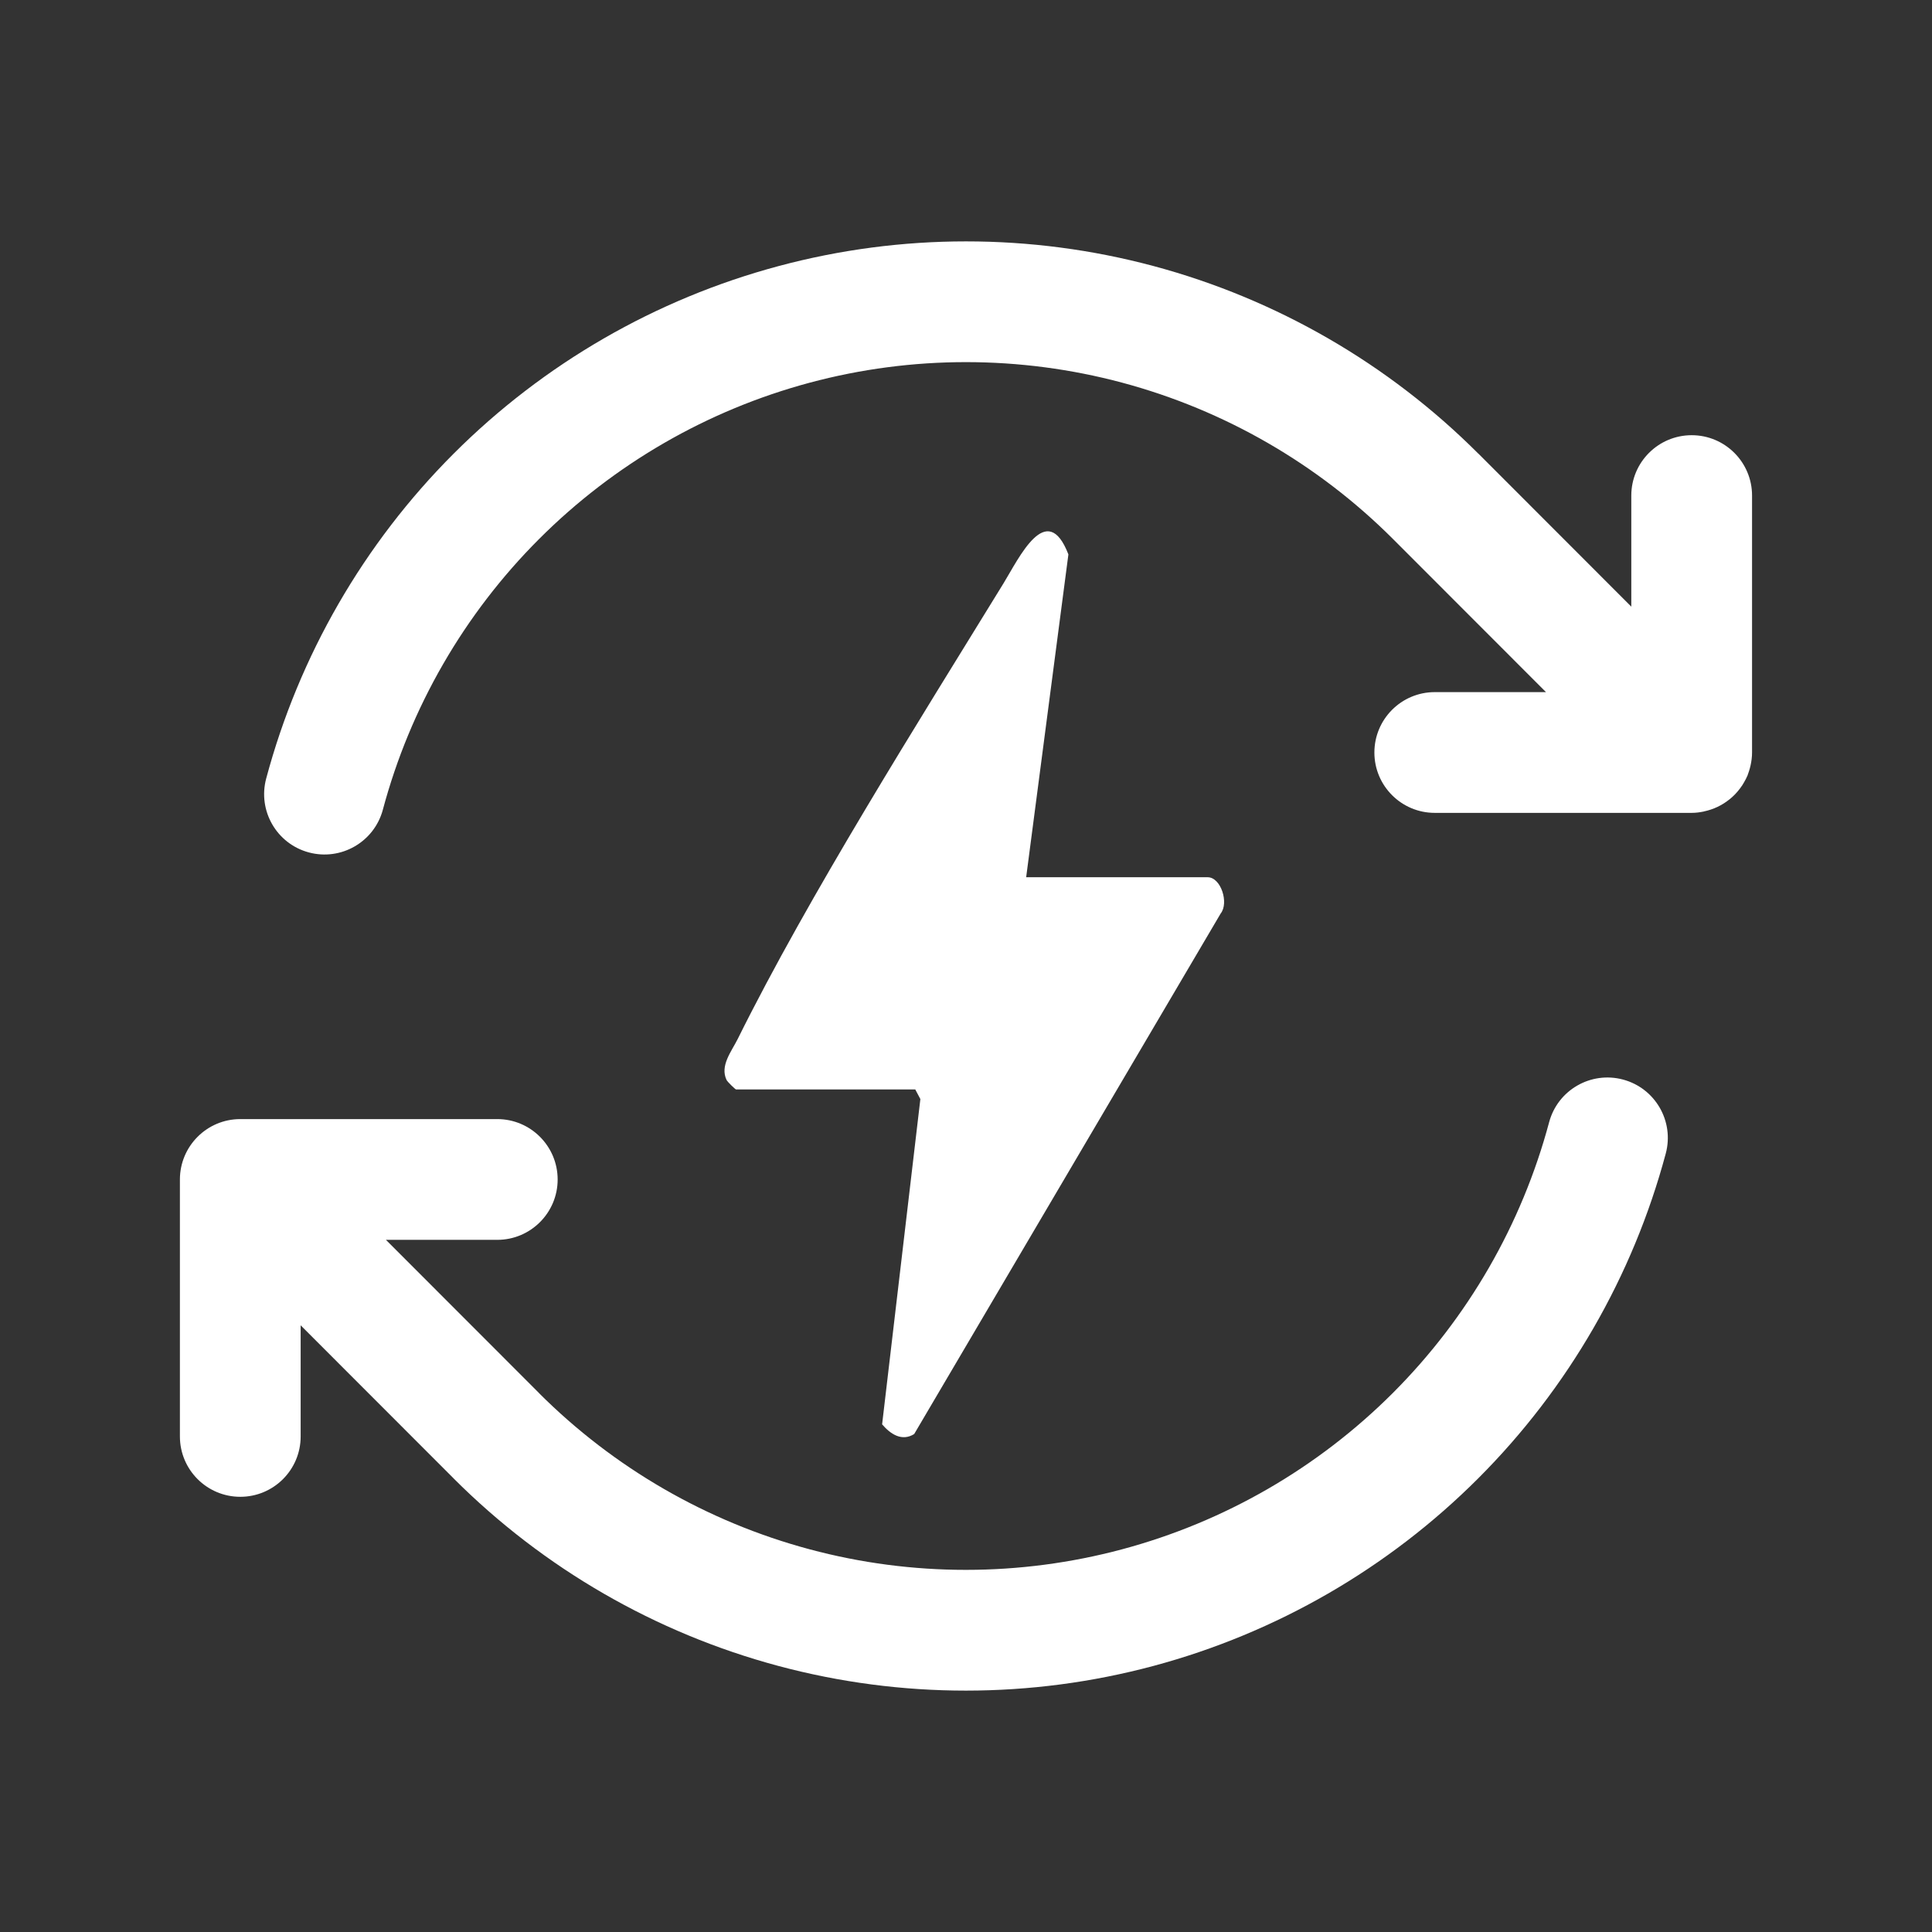
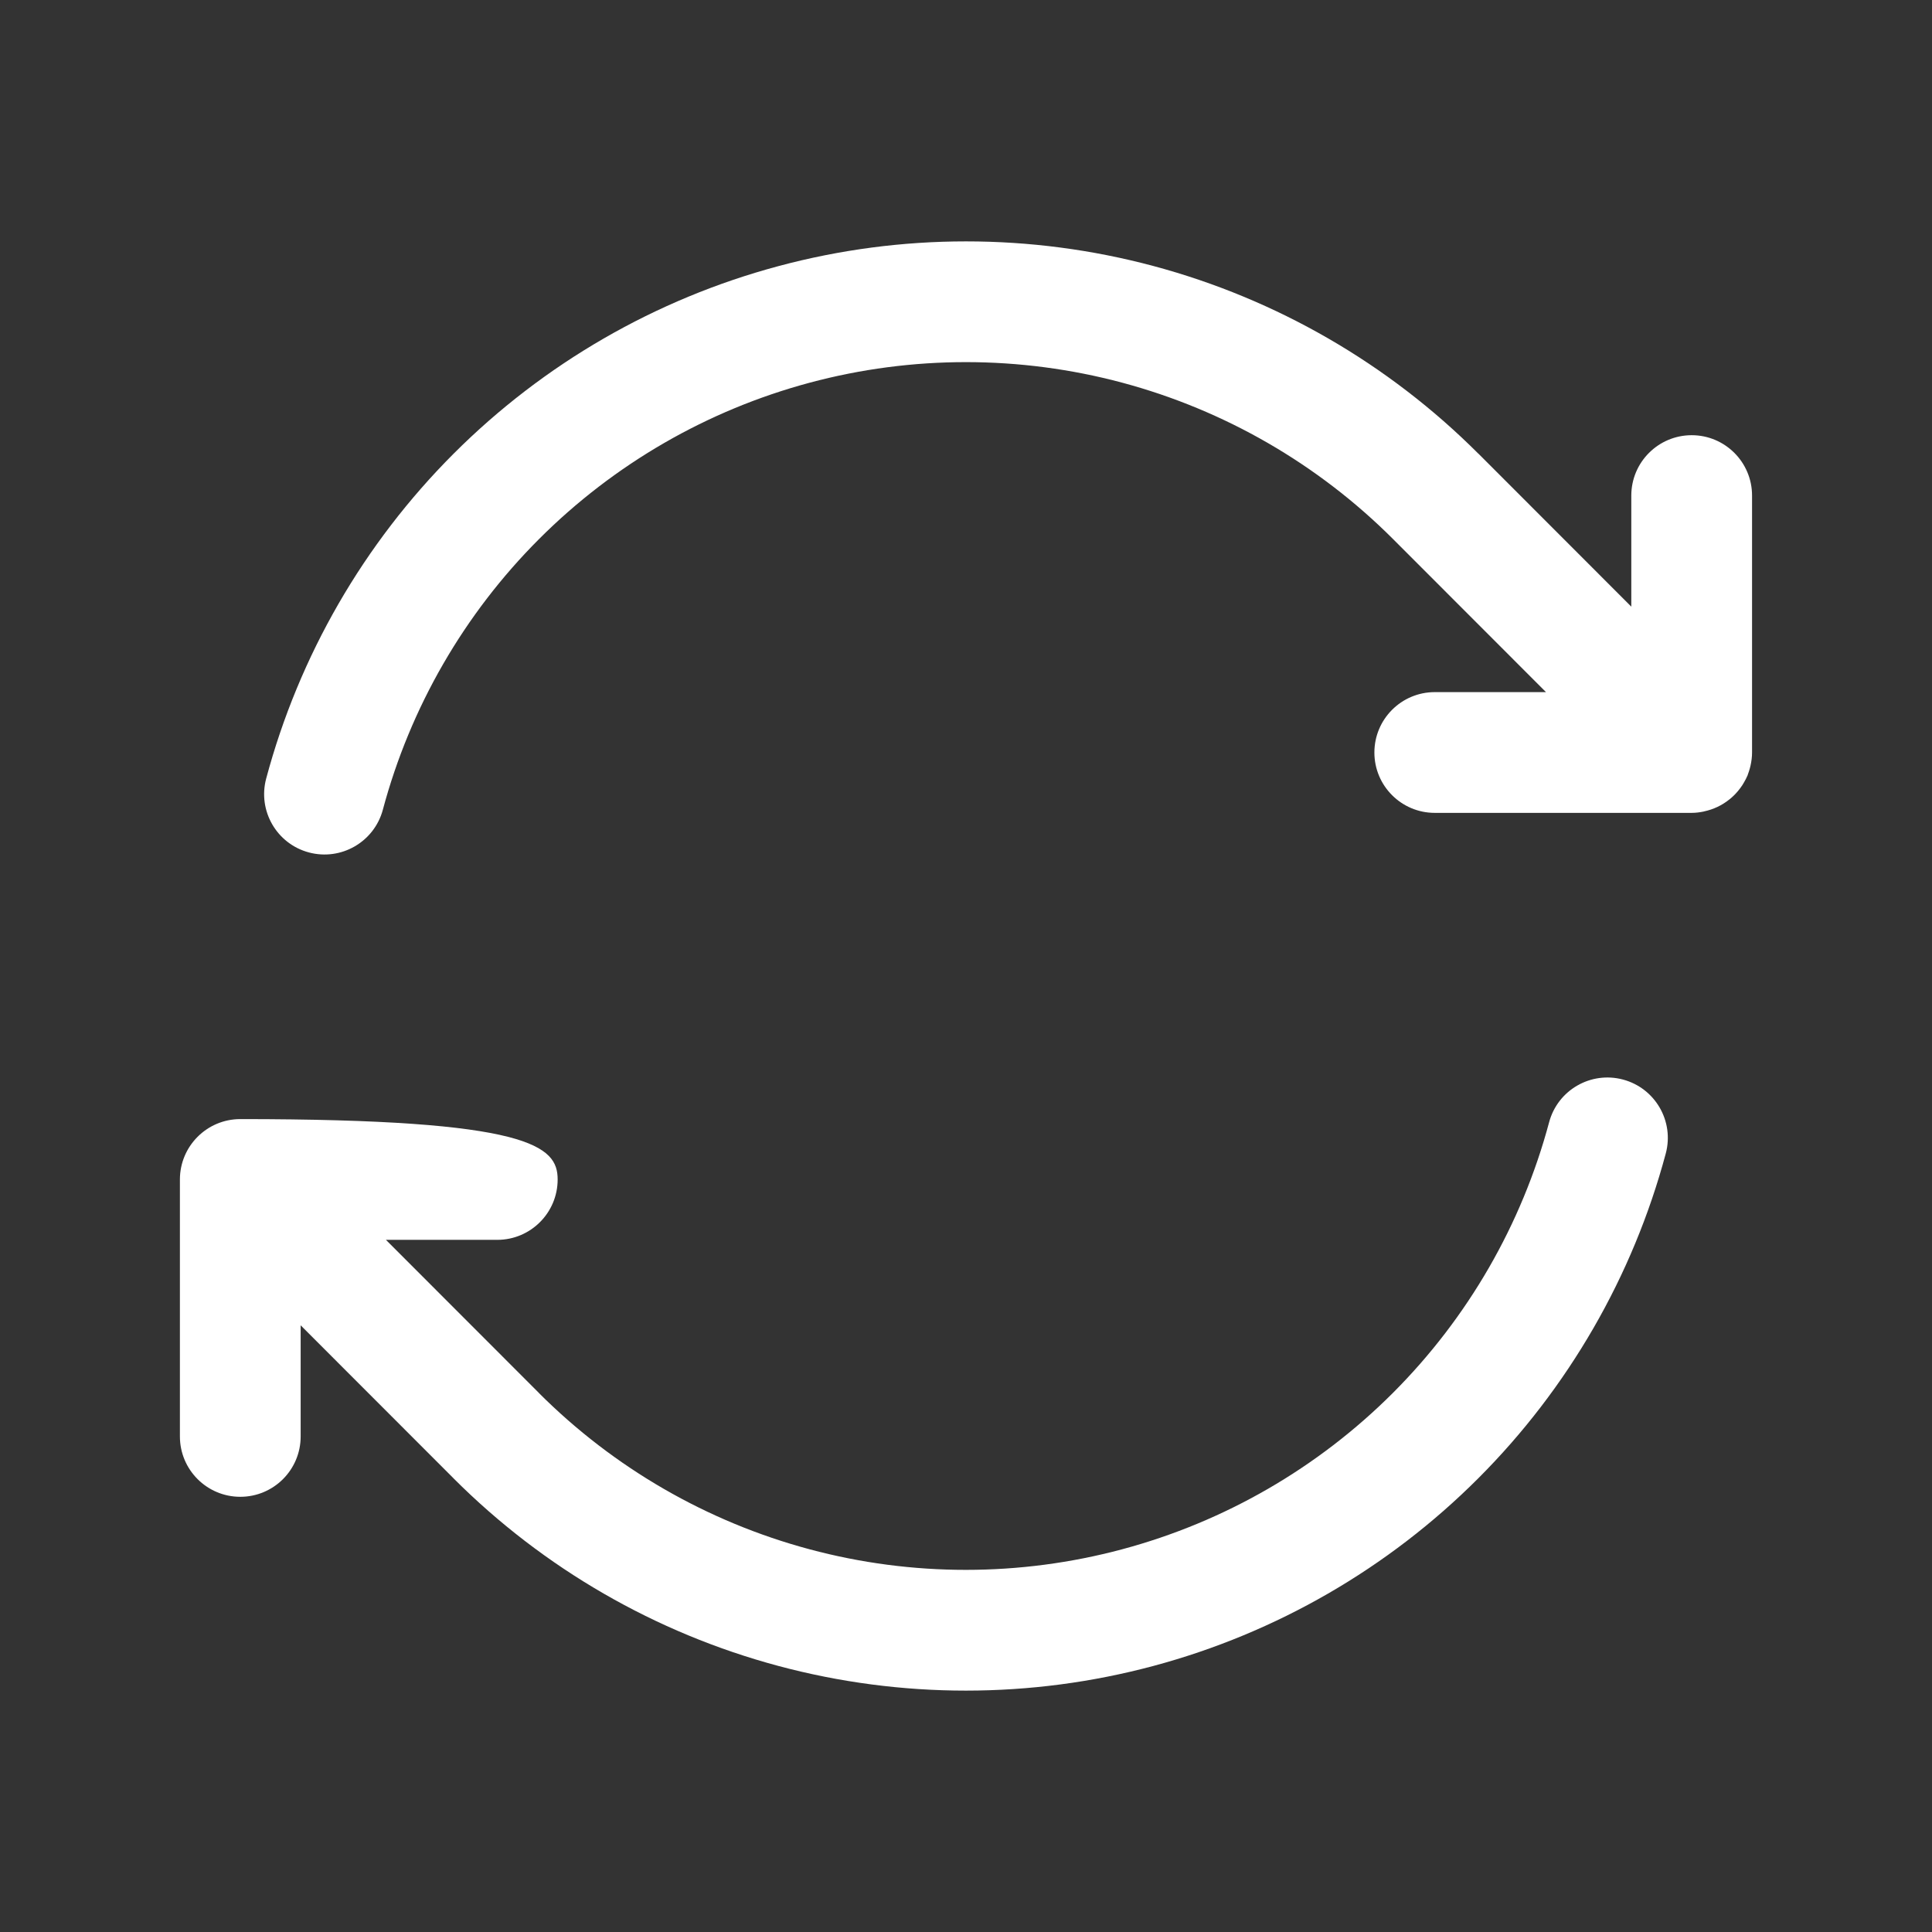
<svg xmlns="http://www.w3.org/2000/svg" width="50" height="50" viewBox="0 0 50 50" fill="none">
  <rect x="0" y="0" width="50" height="50" fill="#333333" stroke="none" />
-   <path d="M4.656 37.175V30.524C4.657 29.662 5.356 28.962 6.219 28.962H12.869C13.732 28.962 14.431 29.662 14.432 30.524C14.432 31.387 13.732 32.087 12.869 32.087H9.988L13.95 36.052H13.948C15.888 37.991 18.304 39.386 20.954 40.096C23.603 40.806 26.393 40.805 29.042 40.095C31.692 39.385 34.108 37.989 36.048 36.049C37.987 34.109 39.382 31.693 40.091 29.044C40.314 28.21 41.17 27.716 42.004 27.939C42.837 28.162 43.333 29.018 43.11 29.852C42.258 33.031 40.584 35.931 38.257 38.259C35.93 40.587 33.031 42.261 29.852 43.114C26.672 43.966 23.325 43.966 20.146 43.115C16.966 42.263 14.066 40.589 11.739 38.261V38.26L7.781 34.299V37.175C7.781 38.038 7.082 38.737 6.219 38.737C5.356 38.737 4.656 38.038 4.656 37.175ZM20.146 6.887C23.325 6.034 26.673 6.034 29.853 6.885C33.032 7.737 35.931 9.412 38.258 11.739H38.26L42.218 15.7V12.825C42.218 11.963 42.918 11.263 43.781 11.263C44.644 11.263 45.343 11.963 45.343 12.825V19.471C45.343 19.59 45.328 19.705 45.303 19.816C45.298 19.84 45.291 19.864 45.285 19.887C45.271 19.937 45.256 19.987 45.237 20.035C45.233 20.047 45.23 20.061 45.225 20.073C45.224 20.075 45.222 20.077 45.221 20.079C45.197 20.136 45.169 20.189 45.138 20.242C45.124 20.269 45.108 20.294 45.092 20.319C45.074 20.347 45.055 20.373 45.036 20.399C44.996 20.453 44.953 20.504 44.907 20.552C44.897 20.562 44.887 20.572 44.877 20.582C44.846 20.613 44.813 20.643 44.779 20.671C44.772 20.678 44.763 20.684 44.755 20.69C44.565 20.843 44.343 20.948 44.101 20.999C44.098 21 44.096 21.001 44.093 21.002C43.992 21.023 43.888 21.037 43.781 21.037H37.132C36.269 21.037 35.569 20.337 35.569 19.475C35.569 18.612 36.269 17.912 37.132 17.912H40.01L36.049 13.948C34.109 12.009 31.693 10.614 29.044 9.904C26.394 9.195 23.604 9.194 20.955 9.904C18.306 10.614 15.89 12.01 13.951 13.95C12.011 15.89 10.617 18.307 9.908 20.956C9.684 21.79 8.827 22.284 7.994 22.061C7.16 21.838 6.666 20.982 6.889 20.148C7.74 16.969 9.413 14.069 11.74 11.741C14.067 9.414 16.966 7.739 20.146 6.887Z" fill="white" />
-   <path d="M26.555 22.703H31.255C31.598 22.703 31.81 23.369 31.59 23.643L23.659 37.113C23.341 37.311 23.048 37.118 22.829 36.862L23.819 28.444L23.687 28.195H19.049C19.031 28.195 18.829 28.002 18.803 27.949C18.628 27.582 18.928 27.216 19.09 26.893C20.936 23.171 23.76 18.694 25.97 15.098C26.369 14.448 27.092 12.903 27.65 14.348L26.557 22.703H26.555Z" fill="white" />
+   <path d="M4.656 37.175V30.524C4.657 29.662 5.356 28.962 6.219 28.962C13.732 28.962 14.431 29.662 14.432 30.524C14.432 31.387 13.732 32.087 12.869 32.087H9.988L13.95 36.052H13.948C15.888 37.991 18.304 39.386 20.954 40.096C23.603 40.806 26.393 40.805 29.042 40.095C31.692 39.385 34.108 37.989 36.048 36.049C37.987 34.109 39.382 31.693 40.091 29.044C40.314 28.21 41.17 27.716 42.004 27.939C42.837 28.162 43.333 29.018 43.11 29.852C42.258 33.031 40.584 35.931 38.257 38.259C35.93 40.587 33.031 42.261 29.852 43.114C26.672 43.966 23.325 43.966 20.146 43.115C16.966 42.263 14.066 40.589 11.739 38.261V38.26L7.781 34.299V37.175C7.781 38.038 7.082 38.737 6.219 38.737C5.356 38.737 4.656 38.038 4.656 37.175ZM20.146 6.887C23.325 6.034 26.673 6.034 29.853 6.885C33.032 7.737 35.931 9.412 38.258 11.739H38.26L42.218 15.7V12.825C42.218 11.963 42.918 11.263 43.781 11.263C44.644 11.263 45.343 11.963 45.343 12.825V19.471C45.343 19.59 45.328 19.705 45.303 19.816C45.298 19.84 45.291 19.864 45.285 19.887C45.271 19.937 45.256 19.987 45.237 20.035C45.233 20.047 45.23 20.061 45.225 20.073C45.224 20.075 45.222 20.077 45.221 20.079C45.197 20.136 45.169 20.189 45.138 20.242C45.124 20.269 45.108 20.294 45.092 20.319C45.074 20.347 45.055 20.373 45.036 20.399C44.996 20.453 44.953 20.504 44.907 20.552C44.897 20.562 44.887 20.572 44.877 20.582C44.846 20.613 44.813 20.643 44.779 20.671C44.772 20.678 44.763 20.684 44.755 20.69C44.565 20.843 44.343 20.948 44.101 20.999C44.098 21 44.096 21.001 44.093 21.002C43.992 21.023 43.888 21.037 43.781 21.037H37.132C36.269 21.037 35.569 20.337 35.569 19.475C35.569 18.612 36.269 17.912 37.132 17.912H40.01L36.049 13.948C34.109 12.009 31.693 10.614 29.044 9.904C26.394 9.195 23.604 9.194 20.955 9.904C18.306 10.614 15.89 12.01 13.951 13.95C12.011 15.89 10.617 18.307 9.908 20.956C9.684 21.79 8.827 22.284 7.994 22.061C7.16 21.838 6.666 20.982 6.889 20.148C7.74 16.969 9.413 14.069 11.74 11.741C14.067 9.414 16.966 7.739 20.146 6.887Z" fill="white" />
</svg>